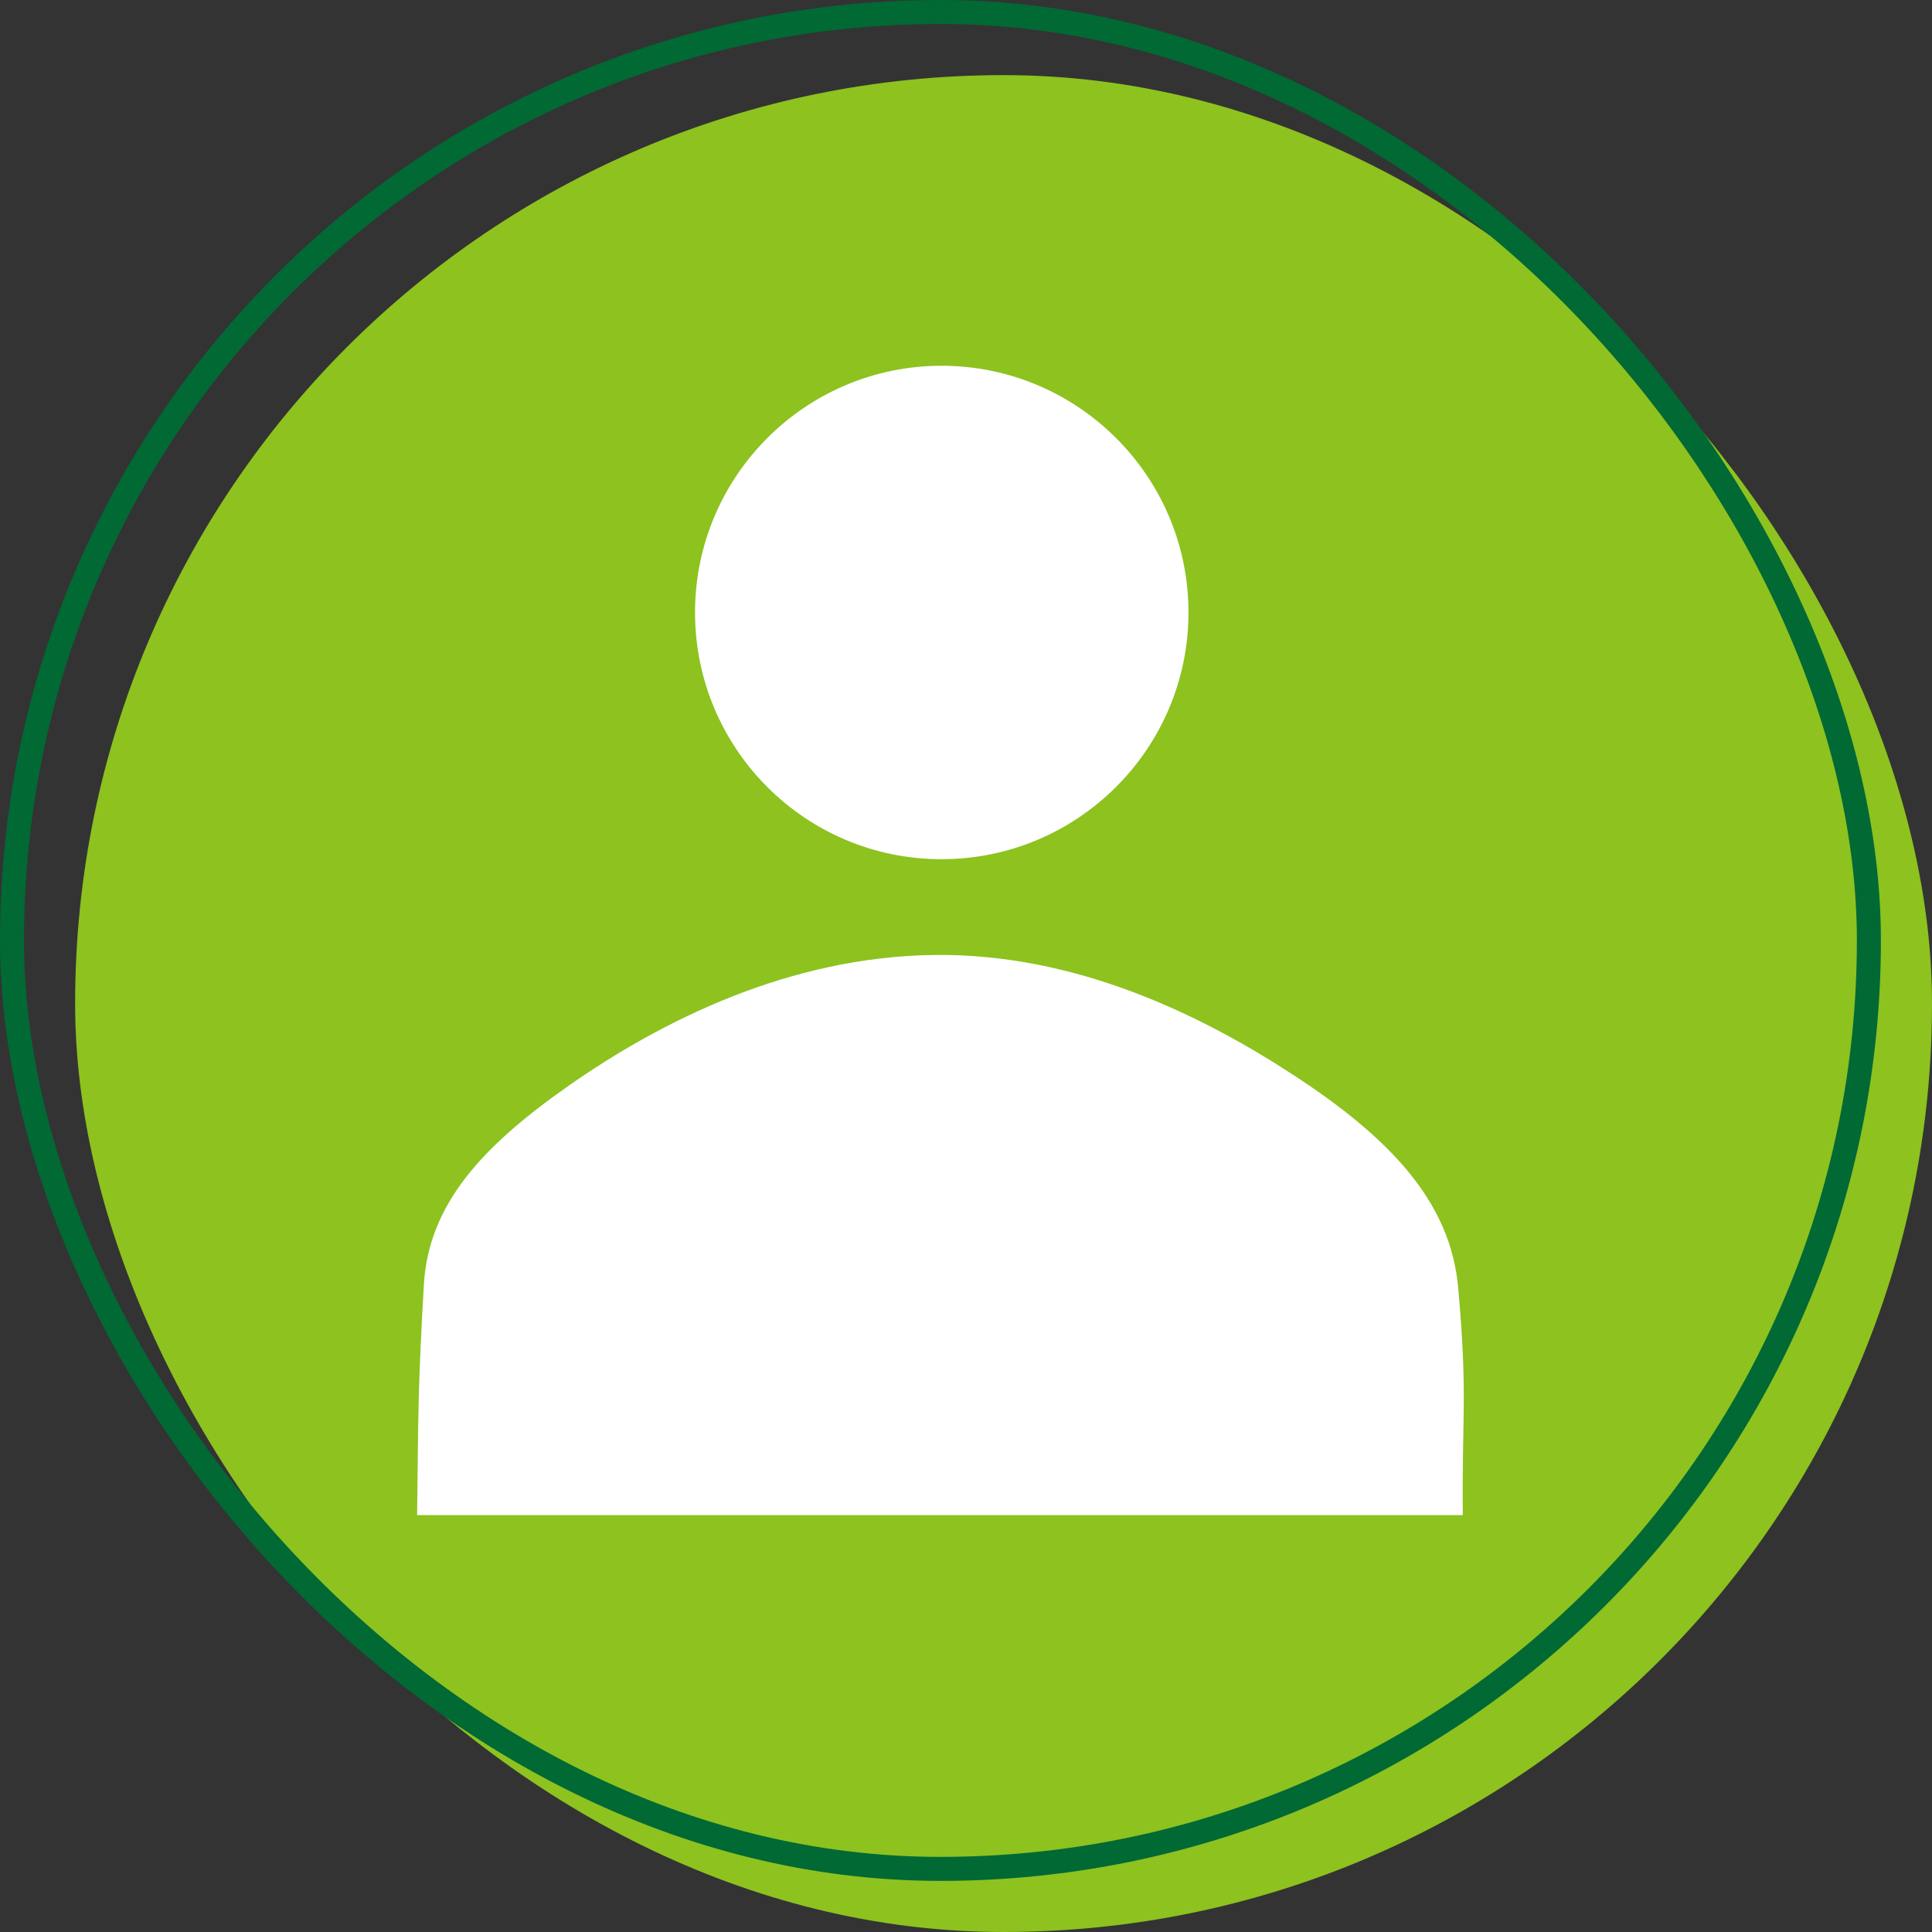
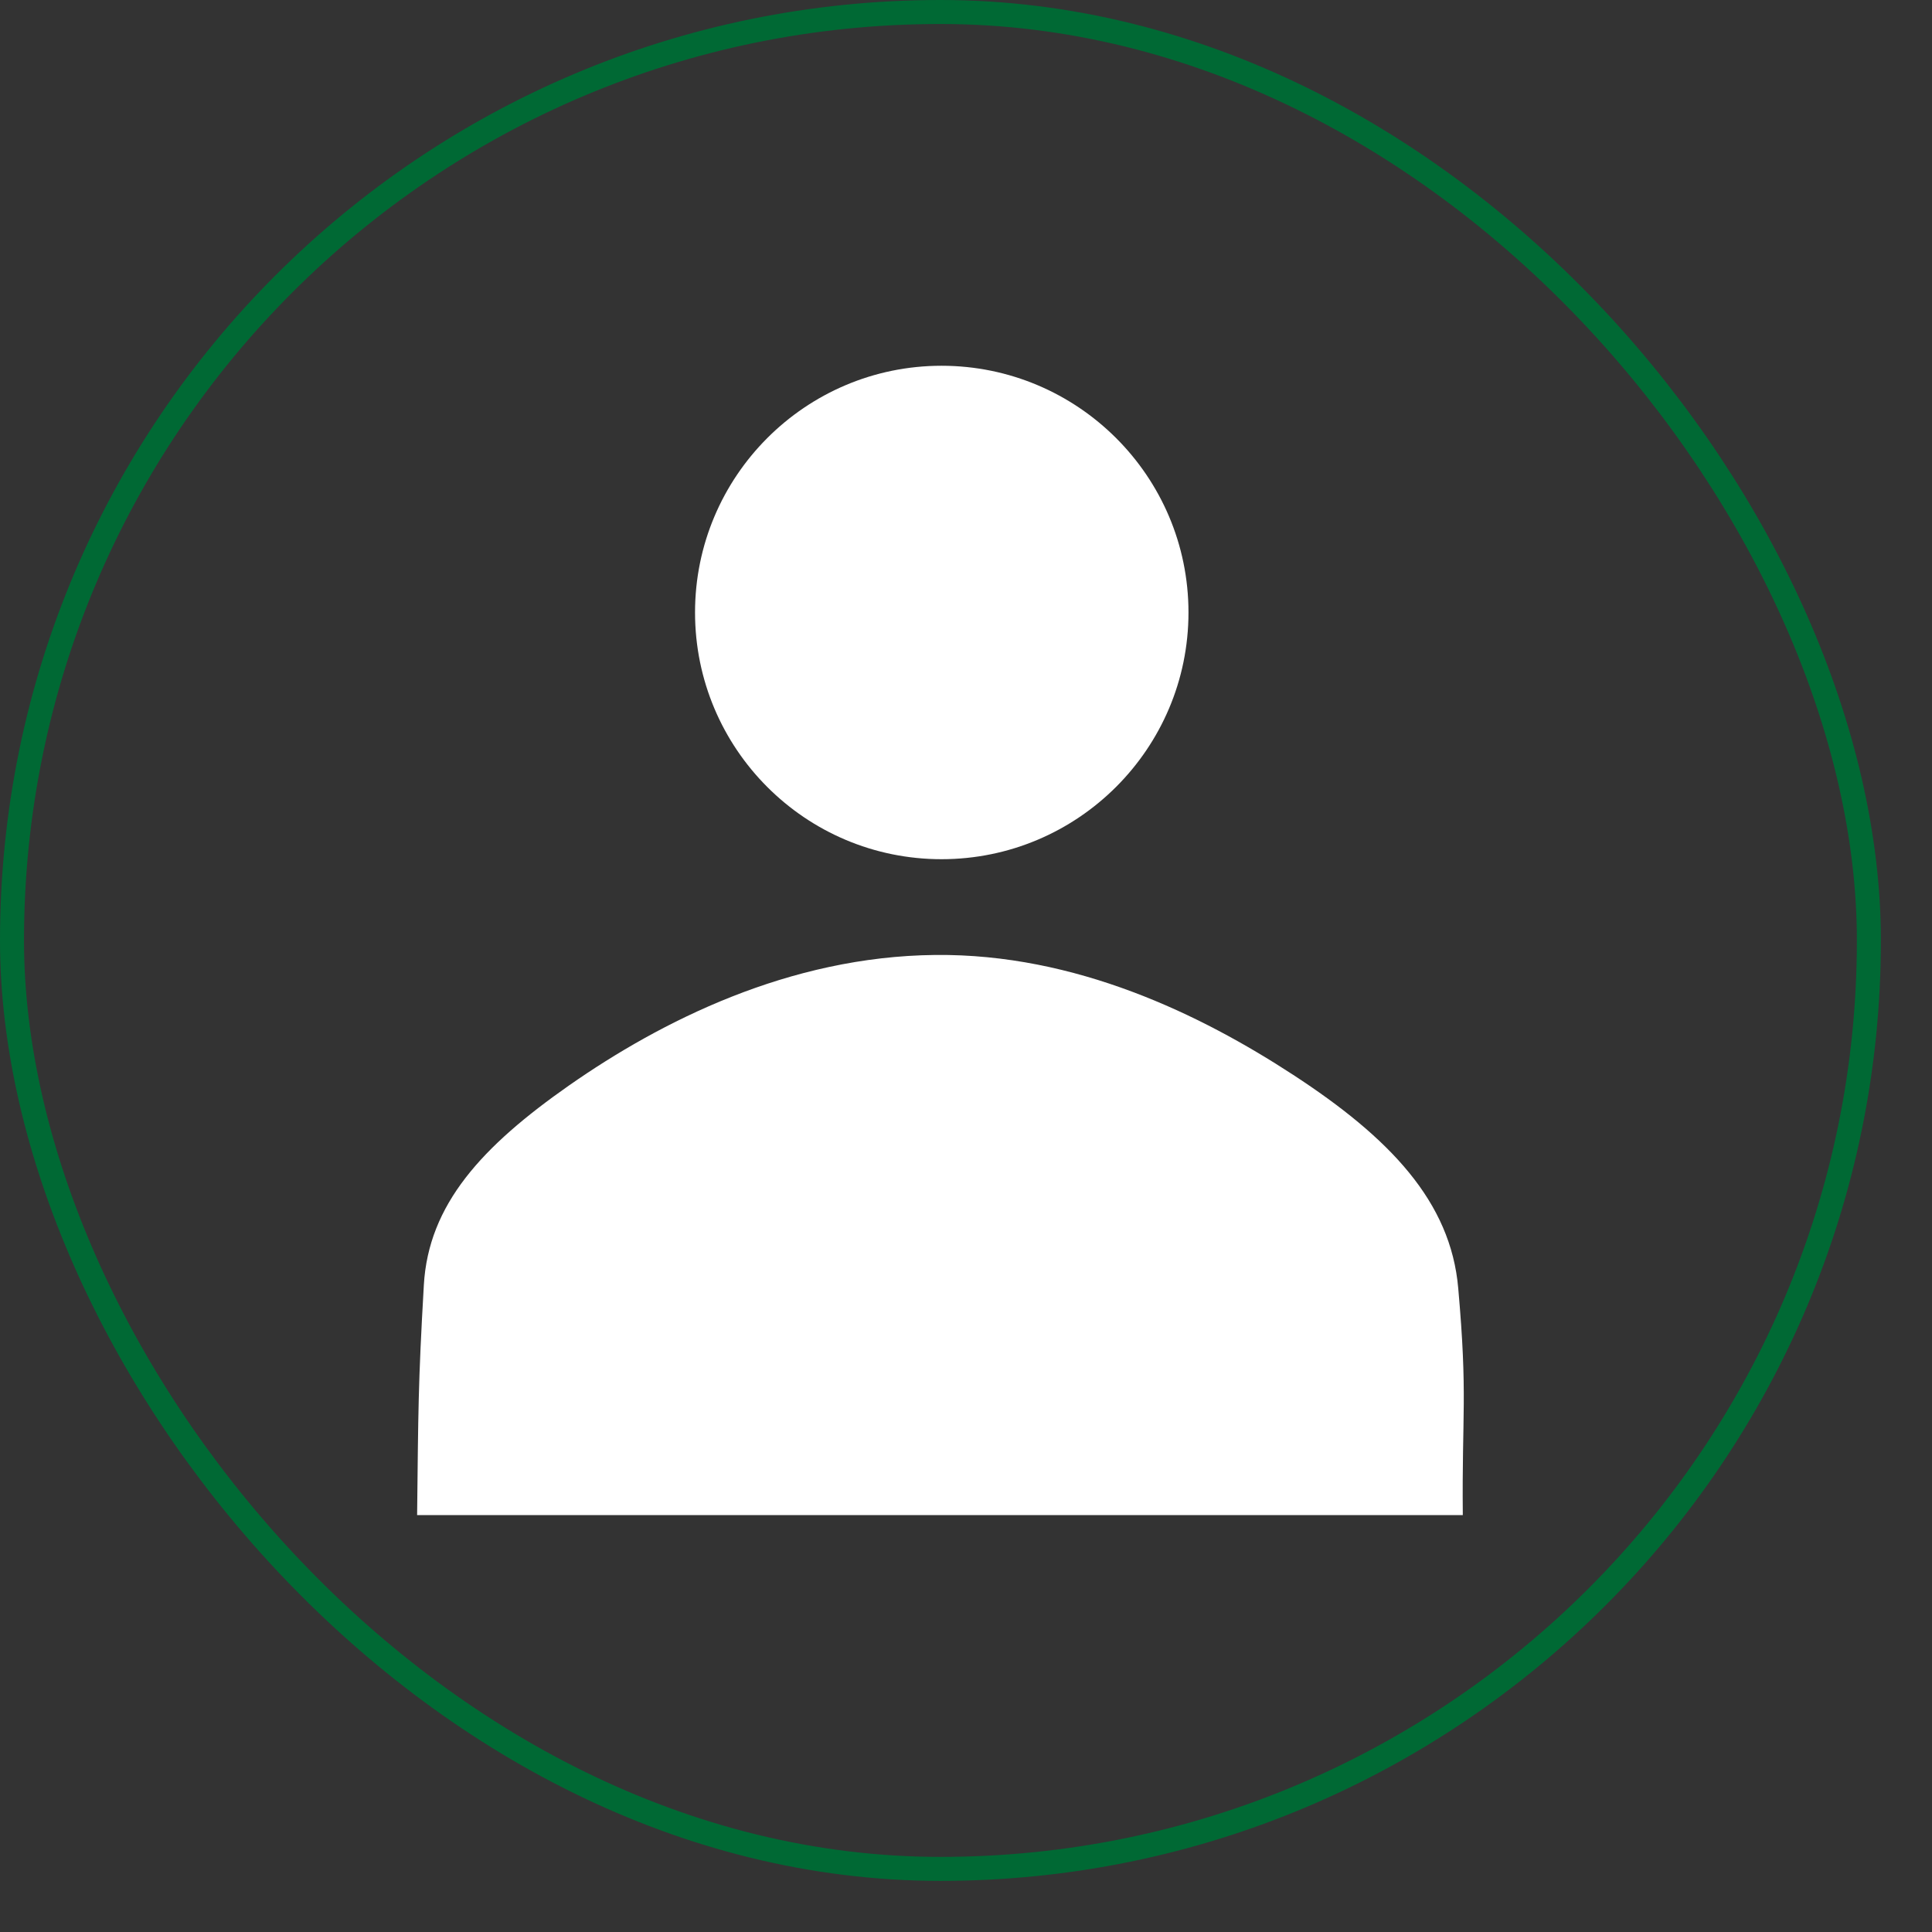
<svg xmlns="http://www.w3.org/2000/svg" id="_レイヤー_2" data-name="レイヤー_2" viewBox="0 0 80.5 80.5">
  <rect x="0" y="0" width="80.5" height="80.5" fill="#333333" stroke="none" />
  <defs>
    <style>
      .cls-1 {
        fill: #8dc21f;
      }

      .cls-2 {
        fill: #fff;
      }

      .cls-3 {
        fill: none;
        stroke: #006934;
        stroke-miterlimit: 10;
      }
    </style>
  </defs>
  <g id="_固定デザイン" data-name="固定デザイン">
    <g>
-       <rect class="cls-1" x="3.13" y="3.13" width="77.37" height="77.37" rx="38.68" ry="38.68" />
      <rect class="cls-3" x=".5" y=".5" width="77.37" height="77.37" rx="38.68" ry="38.68" />
      <g>
        <path class="cls-2" d="M49.52,25.52c0,5.67-4.61,10.28-10.29,10.28s-10.27-4.61-10.27-10.28,4.6-10.28,10.27-10.28,10.29,4.6,10.29,10.28Z" />
        <path class="cls-2" d="M60.95,63.13c-.04-4.26.21-4.93-.19-9.45-.31-3.62-2.87-6.28-6.87-8.89-3.86-2.52-9.07-5.06-14.92-5-6.1.06-11.44,2.77-15.25,5.43-3.63,2.54-5.87,4.96-6.06,8.33-.24,4.16-.23,5.26-.28,9.58h43.57Z" />
      </g>
    </g>
  </g>
</svg>